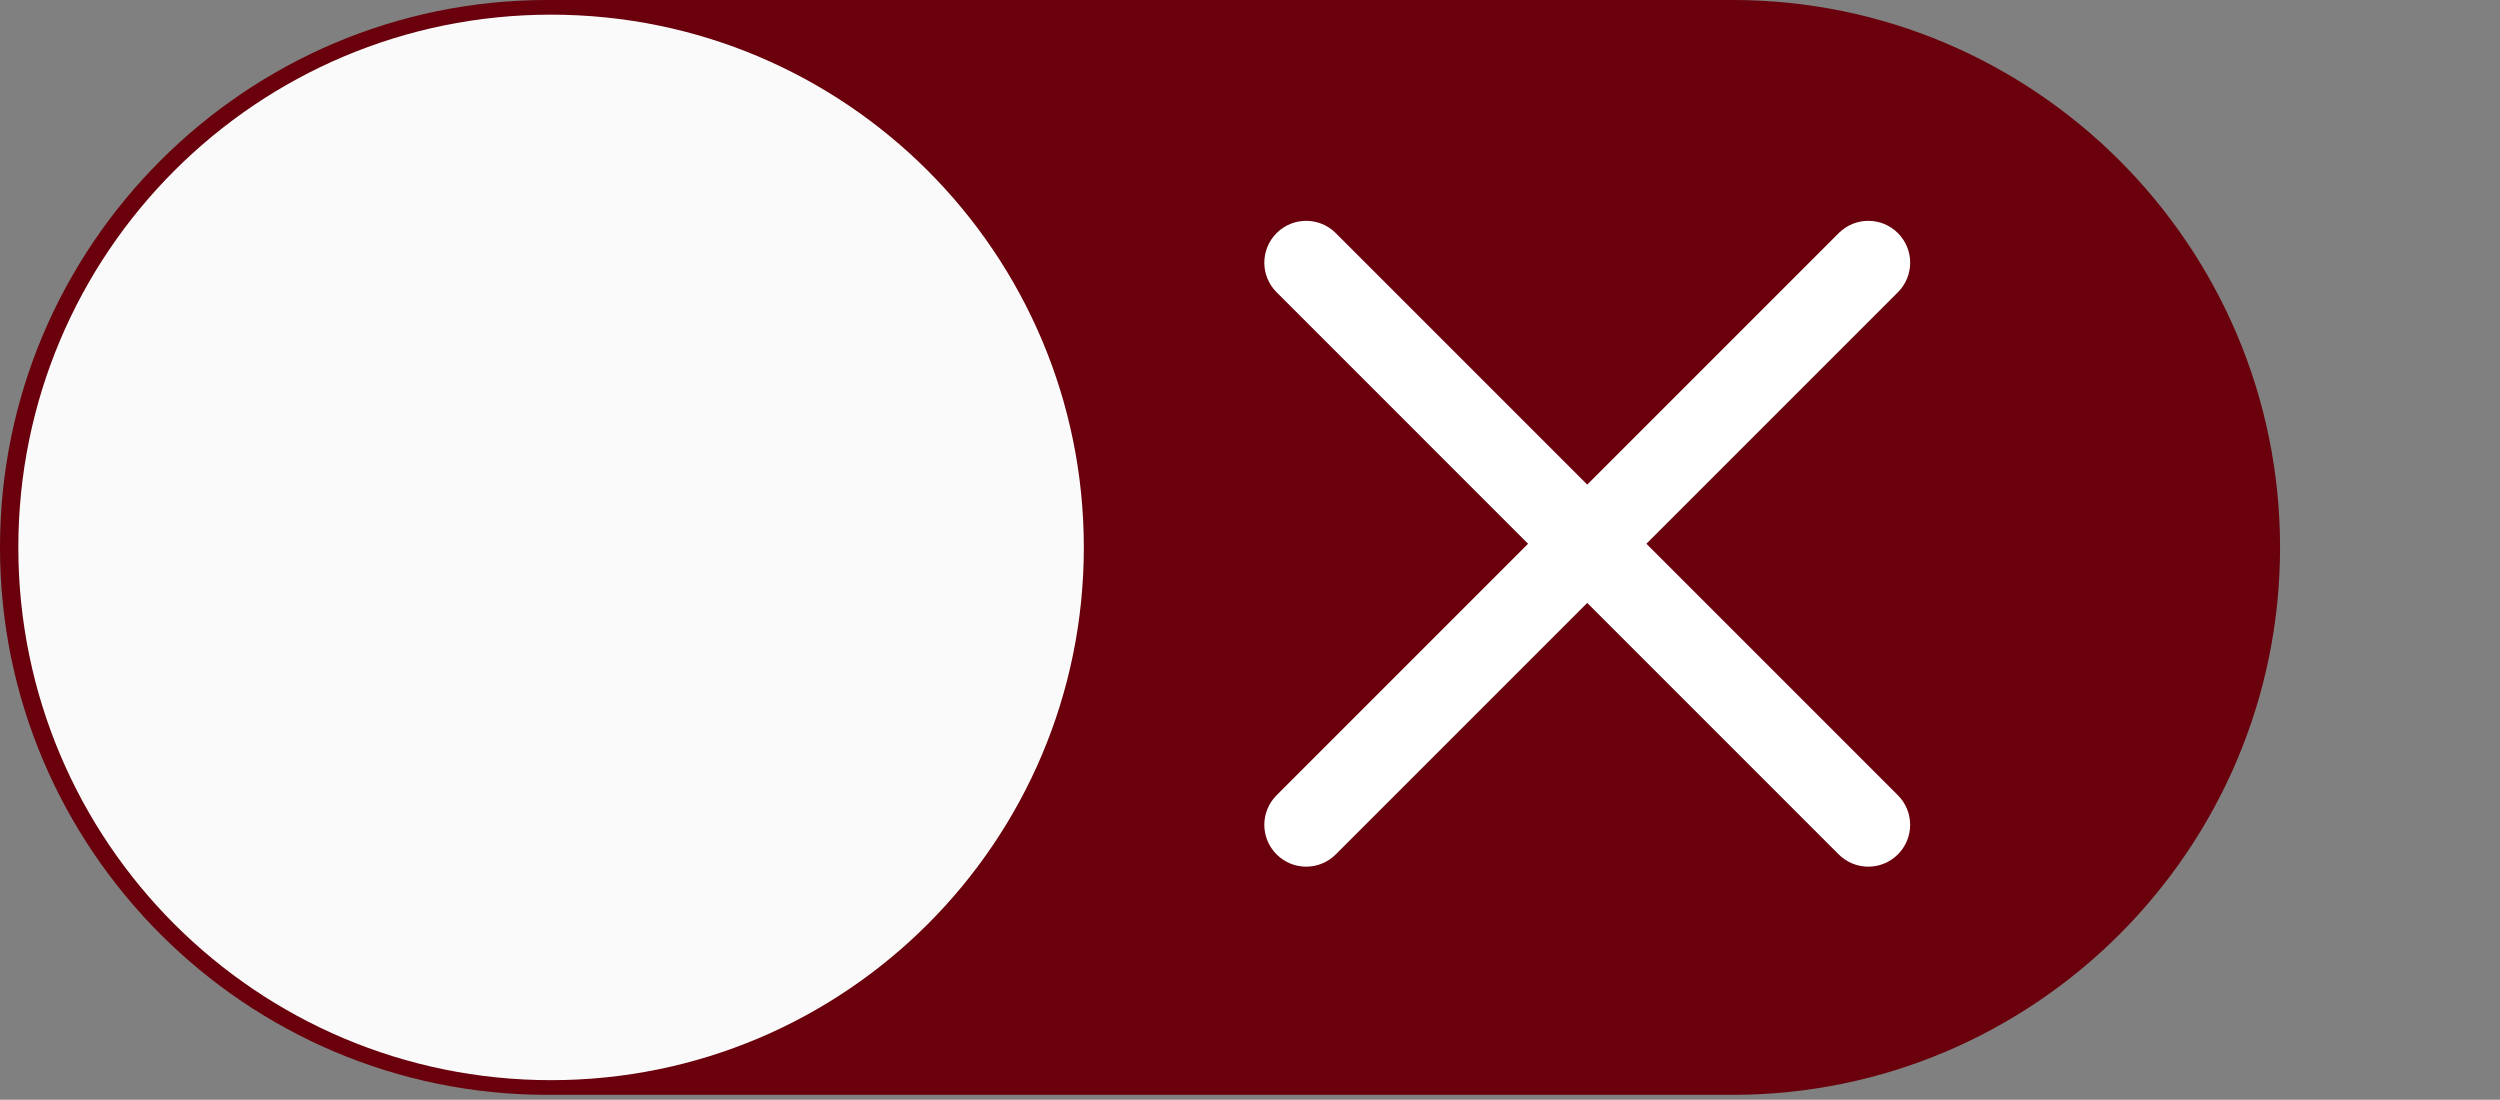
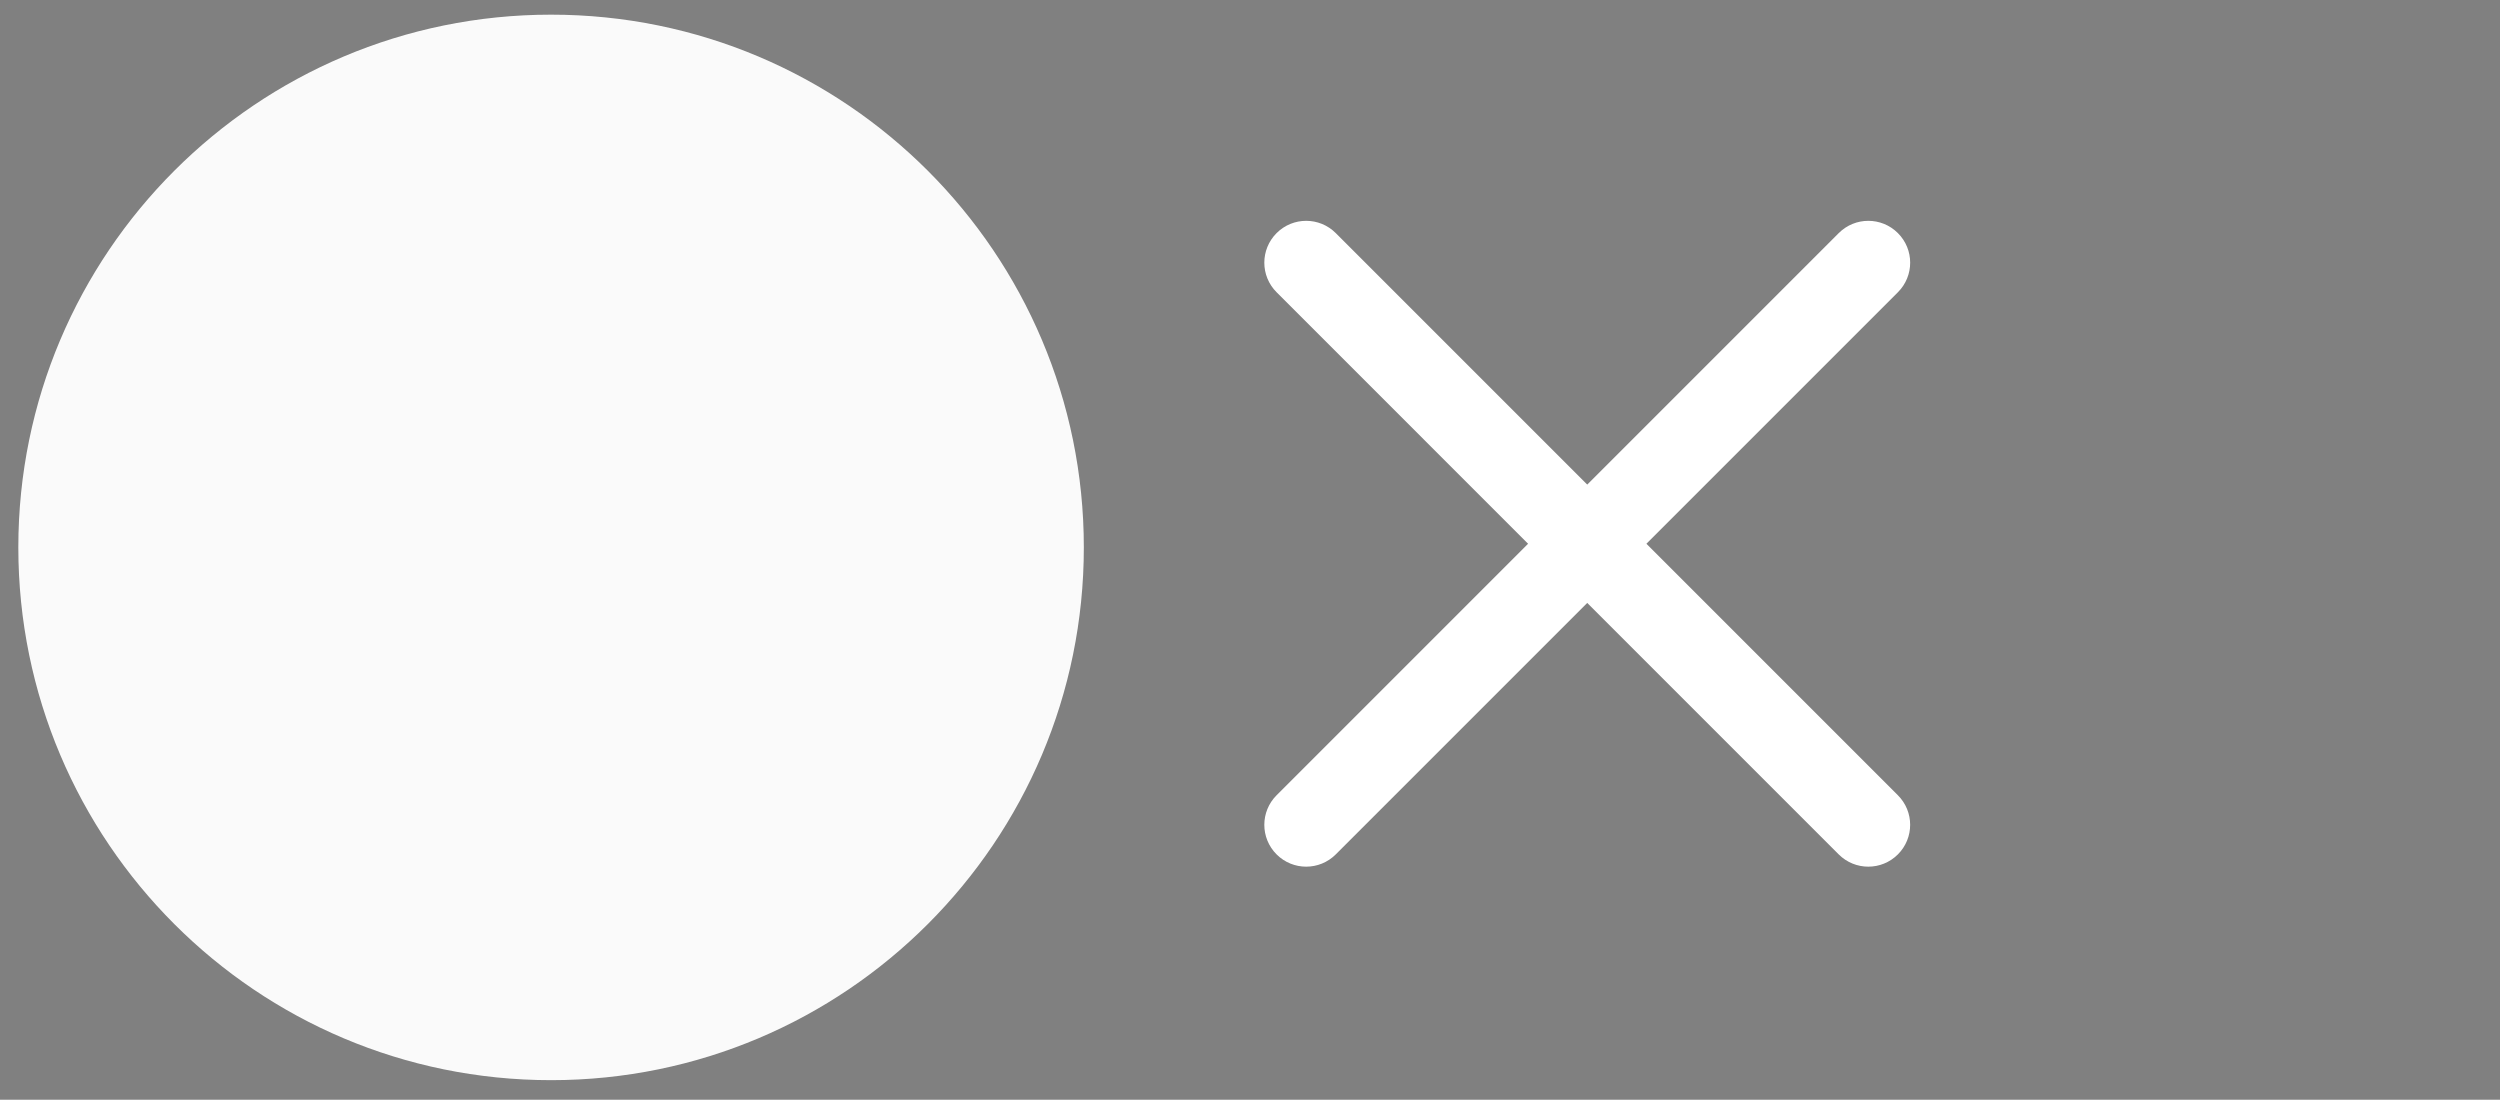
<svg xmlns="http://www.w3.org/2000/svg" version="1.1" id="Calque_1" x="0px" y="0px" width="682px" height="300px" viewBox="0 0 682 300" enable-background="new 0 0 682 395" xml:space="preserve">
  <rect x="0" y="0" width="682" height="300" fill="#808080" stroke="none" />
  <g id="Refuser">
-     <path fill="#69000B" d="M472.668,0H149.332C67.008,0,0,66.988,0,149.332c0,82.348,67.008,149.336,149.332,149.336h323.336   C554.992,298.668,622,231.68,622,149.332C622,66.988,554.992,0,472.668,0z" />
    <path fill="#FAFAFA" d="M295.668,149.331c0,80.267-65.07,145.337-145.338,145.337C70.064,294.668,5,229.598,5,149.331   C5,69.064,70.064,4,150.33,4C230.598,4,295.668,69.064,295.668,149.331z" />
-     <path fill="#FFF" d="M449.142,148.335l68.604-68.606c4.466-4.462,4.466-11.677,0-16.14c-4.461-4.462-11.676-4.462-16.14,0   L433,132.195l-68.604-68.606c-4.465-4.462-11.679-4.462-16.14,0c-4.466,4.463-4.466,11.678,0,16.14l68.604,68.606l-68.604,68.606   c-4.466,4.463-4.466,11.678,0,16.141c2.223,2.227,5.146,3.344,8.068,3.344c2.923,0,5.845-1.117,8.07-3.344l68.604-68.607   l68.604,68.607c2.228,2.227,5.148,3.344,8.071,3.344c2.922,0,5.845-1.117,8.068-3.344c4.466-4.462,4.466-11.678,0-16.141   L449.142,148.335z" />
+     <path fill="#FFF" d="M449.142,148.335l68.604-68.606c4.466-4.462,4.466-11.677,0-16.14c-4.461-4.462-11.676-4.462-16.14,0   L433,132.195l-68.604-68.606c-4.465-4.462-11.679-4.462-16.14,0c-4.466,4.463-4.466,11.678,0,16.14l68.604,68.606l-68.604,68.606   c-4.466,4.463-4.466,11.678,0,16.141c2.223,2.227,5.146,3.344,8.068,3.344c2.923,0,5.845-1.117,8.07-3.344l68.604-68.607   l68.604,68.607c2.228,2.227,5.148,3.344,8.071,3.344c2.922,0,5.845-1.117,8.068-3.344c4.466-4.462,4.466-11.678,0-16.141   L449.142,148.335" />
  </g>
</svg>